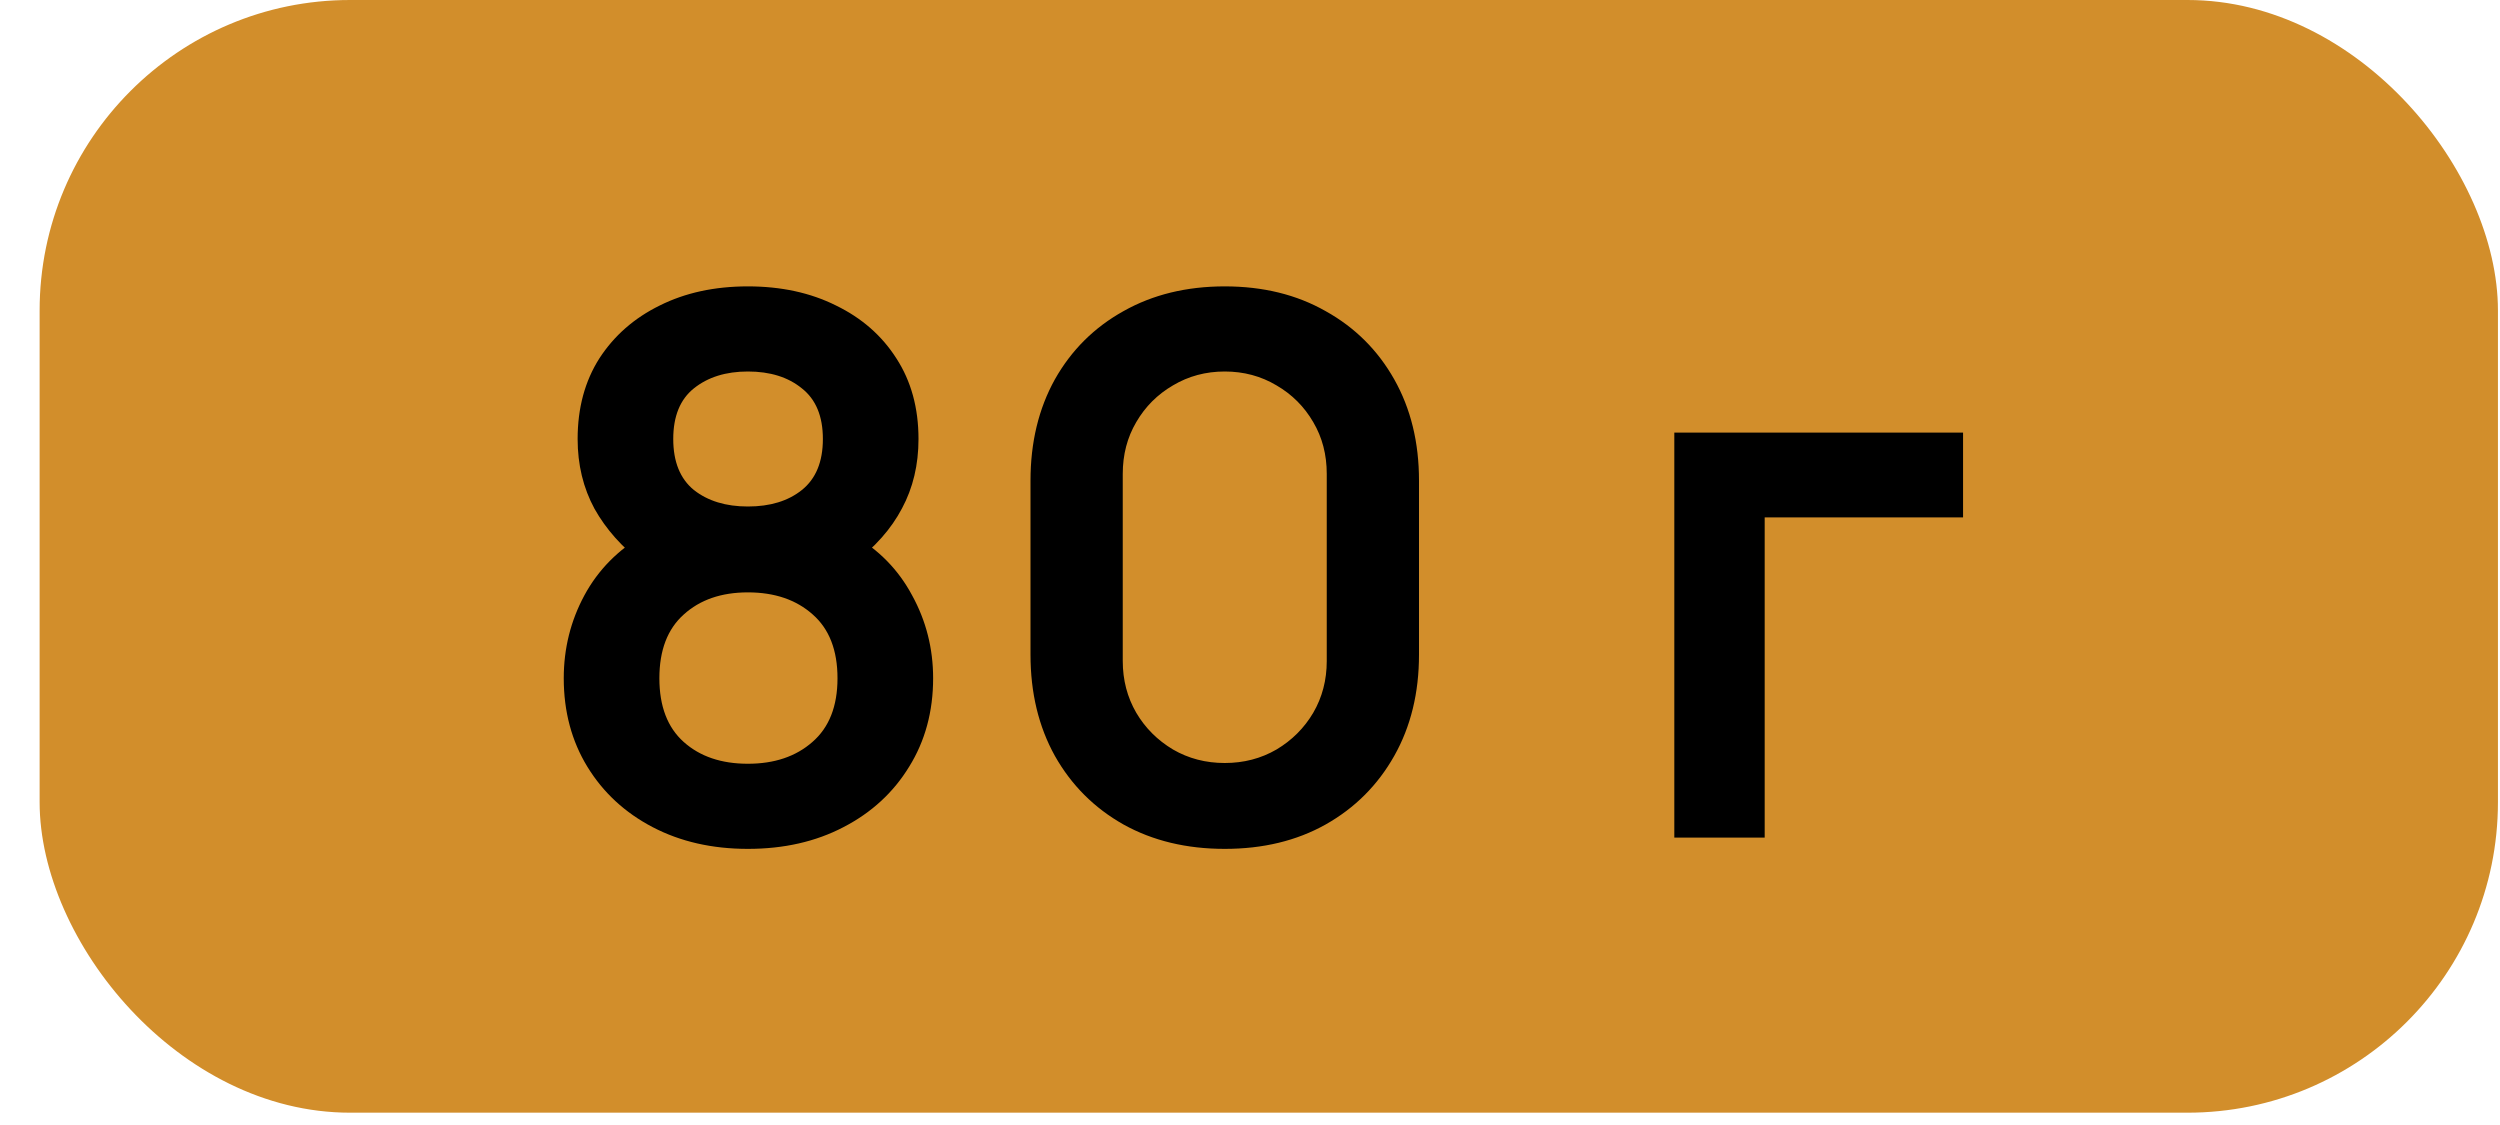
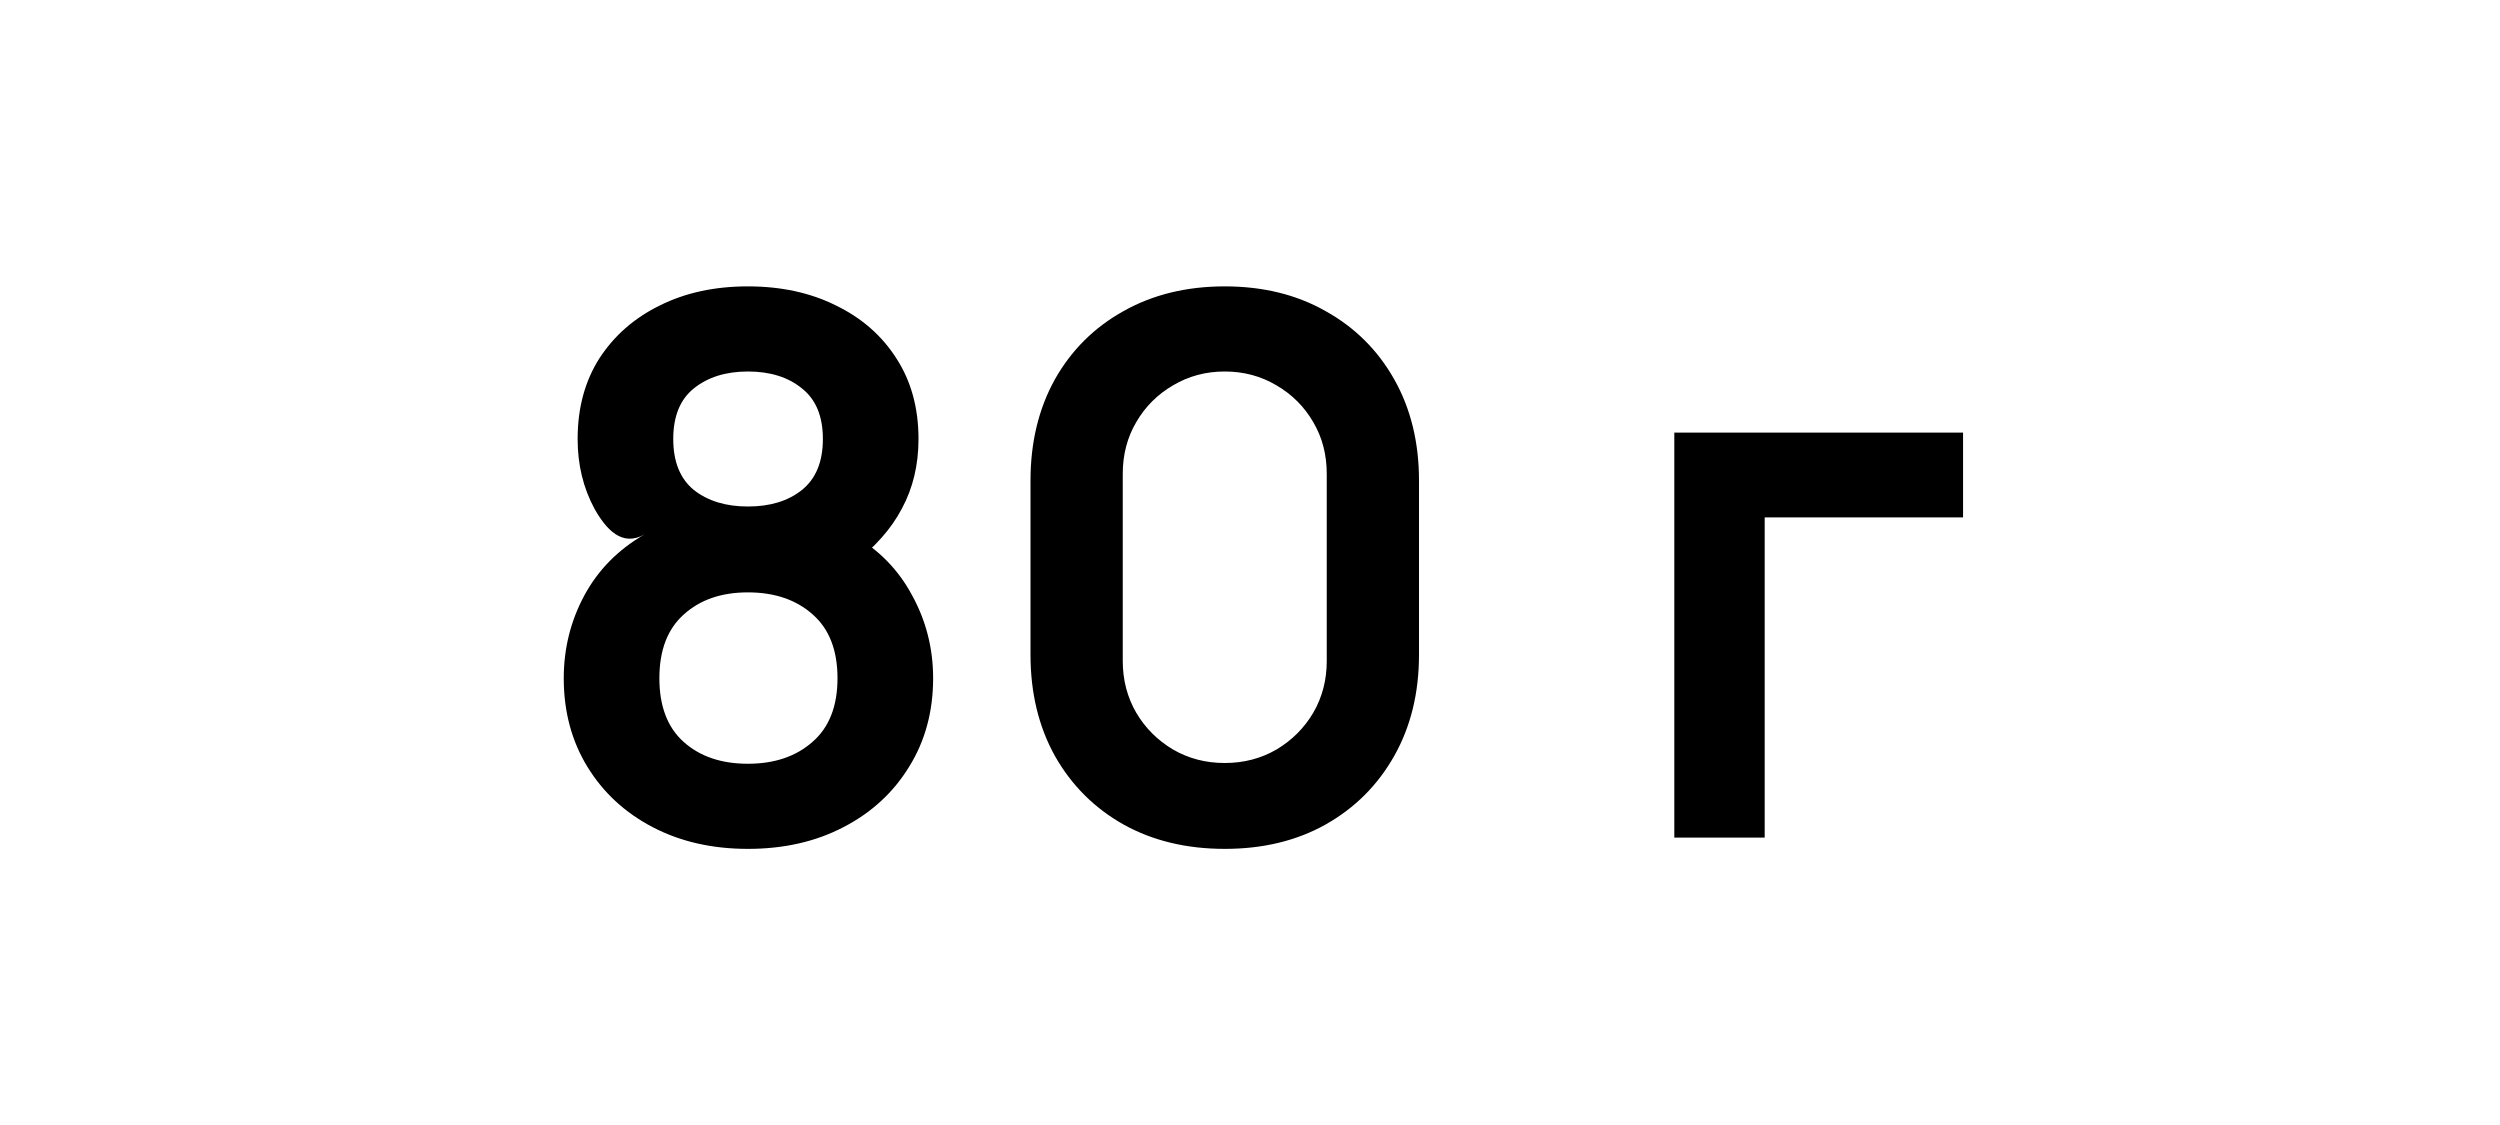
<svg xmlns="http://www.w3.org/2000/svg" width="40" height="18" viewBox="0 0 40 18" fill="none">
-   <rect x="0.634" width="39.333" height="17.803" rx="4.968" fill="#D28E2B" />
-   <path d="M11.966 13.582C11.394 13.582 10.886 13.466 10.442 13.234C9.998 13.002 9.65 12.68 9.398 12.268C9.146 11.856 9.02 11.384 9.02 10.852C9.02 10.376 9.13 9.934 9.35 9.526C9.57 9.118 9.892 8.792 10.316 8.548L10.286 9.01C9.954 8.758 9.696 8.468 9.512 8.14C9.332 7.808 9.242 7.436 9.242 7.024C9.242 6.528 9.358 6.098 9.59 5.734C9.826 5.37 10.148 5.088 10.556 4.888C10.964 4.684 11.434 4.582 11.966 4.582C12.498 4.582 12.968 4.684 13.376 4.888C13.788 5.088 14.11 5.37 14.342 5.734C14.578 6.098 14.696 6.528 14.696 7.024C14.696 7.436 14.608 7.806 14.432 8.134C14.26 8.462 13.998 8.758 13.646 9.022L13.64 8.554C14.056 8.79 14.374 9.114 14.594 9.526C14.818 9.934 14.93 10.376 14.93 10.852C14.93 11.384 14.802 11.856 14.546 12.268C14.294 12.68 13.944 13.002 13.496 13.234C13.052 13.466 12.542 13.582 11.966 13.582ZM11.966 12.22C12.39 12.22 12.734 12.104 12.998 11.872C13.266 11.64 13.4 11.3 13.4 10.852C13.4 10.404 13.268 10.064 13.004 9.832C12.74 9.596 12.394 9.478 11.966 9.478C11.542 9.478 11.2 9.596 10.94 9.832C10.68 10.064 10.55 10.404 10.55 10.852C10.55 11.3 10.68 11.64 10.94 11.872C11.2 12.104 11.542 12.22 11.966 12.22ZM11.966 8.104C12.322 8.104 12.61 8.016 12.83 7.84C13.054 7.66 13.166 7.388 13.166 7.024C13.166 6.66 13.054 6.39 12.83 6.214C12.61 6.034 12.322 5.944 11.966 5.944C11.614 5.944 11.326 6.034 11.102 6.214C10.882 6.39 10.772 6.66 10.772 7.024C10.772 7.388 10.882 7.66 11.102 7.84C11.326 8.016 11.614 8.104 11.966 8.104ZM19.596 13.582C18.984 13.582 18.444 13.452 17.976 13.192C17.508 12.928 17.142 12.562 16.878 12.094C16.618 11.626 16.488 11.086 16.488 10.474V7.69C16.488 7.078 16.618 6.538 16.878 6.07C17.142 5.602 17.508 5.238 17.976 4.978C18.444 4.714 18.984 4.582 19.596 4.582C20.208 4.582 20.746 4.714 21.21 4.978C21.678 5.238 22.044 5.602 22.308 6.07C22.572 6.538 22.704 7.078 22.704 7.69V10.474C22.704 11.086 22.572 11.626 22.308 12.094C22.044 12.562 21.678 12.928 21.21 13.192C20.746 13.452 20.208 13.582 19.596 13.582ZM19.596 12.208C19.9 12.208 20.176 12.136 20.424 11.992C20.672 11.844 20.868 11.648 21.012 11.404C21.156 11.156 21.228 10.88 21.228 10.576V7.582C21.228 7.274 21.156 6.998 21.012 6.754C20.868 6.506 20.672 6.31 20.424 6.166C20.176 6.018 19.9 5.944 19.596 5.944C19.292 5.944 19.016 6.018 18.768 6.166C18.52 6.31 18.324 6.506 18.18 6.754C18.036 6.998 17.964 7.274 17.964 7.582V10.576C17.964 10.88 18.036 11.156 18.18 11.404C18.324 11.648 18.52 11.844 18.768 11.992C19.016 12.136 19.292 12.208 19.596 12.208ZM26.789 13.402V6.922H31.409V8.278H28.235V13.402H26.789Z" fill="black" />
+   <path d="M11.966 13.582C11.394 13.582 10.886 13.466 10.442 13.234C9.998 13.002 9.65 12.68 9.398 12.268C9.146 11.856 9.02 11.384 9.02 10.852C9.02 10.376 9.13 9.934 9.35 9.526C9.57 9.118 9.892 8.792 10.316 8.548C9.954 8.758 9.696 8.468 9.512 8.14C9.332 7.808 9.242 7.436 9.242 7.024C9.242 6.528 9.358 6.098 9.59 5.734C9.826 5.37 10.148 5.088 10.556 4.888C10.964 4.684 11.434 4.582 11.966 4.582C12.498 4.582 12.968 4.684 13.376 4.888C13.788 5.088 14.11 5.37 14.342 5.734C14.578 6.098 14.696 6.528 14.696 7.024C14.696 7.436 14.608 7.806 14.432 8.134C14.26 8.462 13.998 8.758 13.646 9.022L13.64 8.554C14.056 8.79 14.374 9.114 14.594 9.526C14.818 9.934 14.93 10.376 14.93 10.852C14.93 11.384 14.802 11.856 14.546 12.268C14.294 12.68 13.944 13.002 13.496 13.234C13.052 13.466 12.542 13.582 11.966 13.582ZM11.966 12.22C12.39 12.22 12.734 12.104 12.998 11.872C13.266 11.64 13.4 11.3 13.4 10.852C13.4 10.404 13.268 10.064 13.004 9.832C12.74 9.596 12.394 9.478 11.966 9.478C11.542 9.478 11.2 9.596 10.94 9.832C10.68 10.064 10.55 10.404 10.55 10.852C10.55 11.3 10.68 11.64 10.94 11.872C11.2 12.104 11.542 12.22 11.966 12.22ZM11.966 8.104C12.322 8.104 12.61 8.016 12.83 7.84C13.054 7.66 13.166 7.388 13.166 7.024C13.166 6.66 13.054 6.39 12.83 6.214C12.61 6.034 12.322 5.944 11.966 5.944C11.614 5.944 11.326 6.034 11.102 6.214C10.882 6.39 10.772 6.66 10.772 7.024C10.772 7.388 10.882 7.66 11.102 7.84C11.326 8.016 11.614 8.104 11.966 8.104ZM19.596 13.582C18.984 13.582 18.444 13.452 17.976 13.192C17.508 12.928 17.142 12.562 16.878 12.094C16.618 11.626 16.488 11.086 16.488 10.474V7.69C16.488 7.078 16.618 6.538 16.878 6.07C17.142 5.602 17.508 5.238 17.976 4.978C18.444 4.714 18.984 4.582 19.596 4.582C20.208 4.582 20.746 4.714 21.21 4.978C21.678 5.238 22.044 5.602 22.308 6.07C22.572 6.538 22.704 7.078 22.704 7.69V10.474C22.704 11.086 22.572 11.626 22.308 12.094C22.044 12.562 21.678 12.928 21.21 13.192C20.746 13.452 20.208 13.582 19.596 13.582ZM19.596 12.208C19.9 12.208 20.176 12.136 20.424 11.992C20.672 11.844 20.868 11.648 21.012 11.404C21.156 11.156 21.228 10.88 21.228 10.576V7.582C21.228 7.274 21.156 6.998 21.012 6.754C20.868 6.506 20.672 6.31 20.424 6.166C20.176 6.018 19.9 5.944 19.596 5.944C19.292 5.944 19.016 6.018 18.768 6.166C18.52 6.31 18.324 6.506 18.18 6.754C18.036 6.998 17.964 7.274 17.964 7.582V10.576C17.964 10.88 18.036 11.156 18.18 11.404C18.324 11.648 18.52 11.844 18.768 11.992C19.016 12.136 19.292 12.208 19.596 12.208ZM26.789 13.402V6.922H31.409V8.278H28.235V13.402H26.789Z" fill="black" />
</svg>